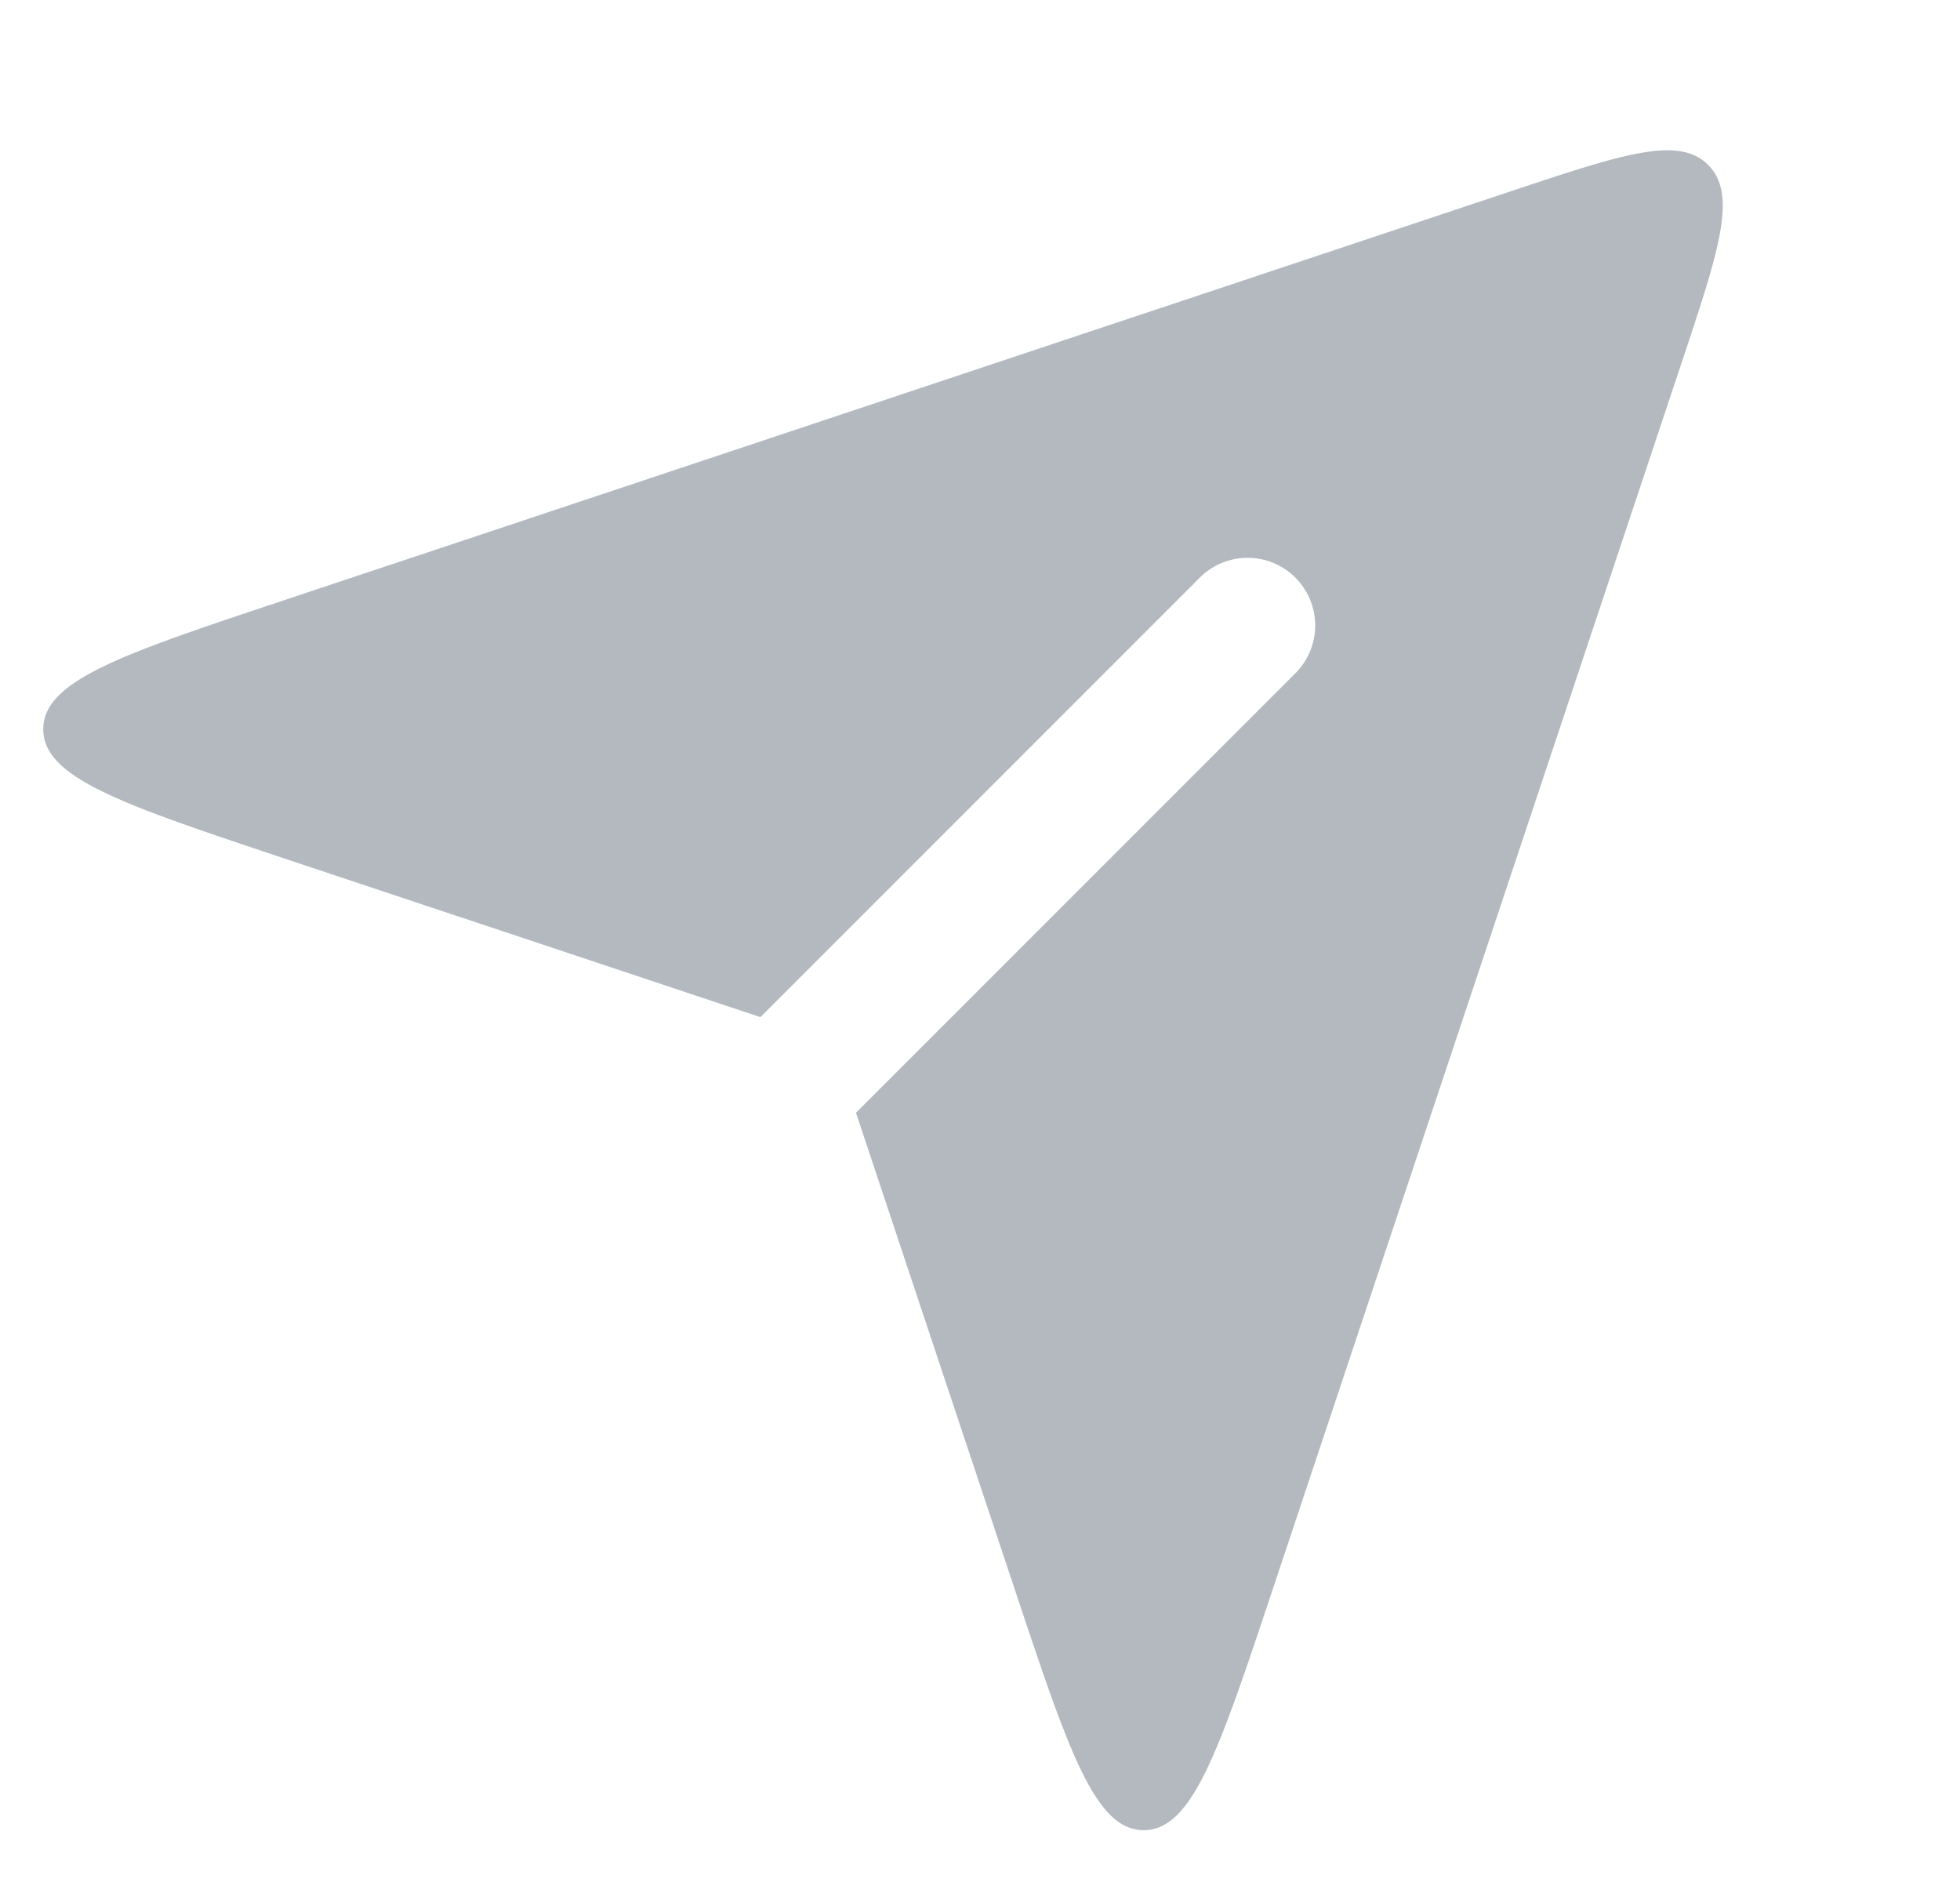
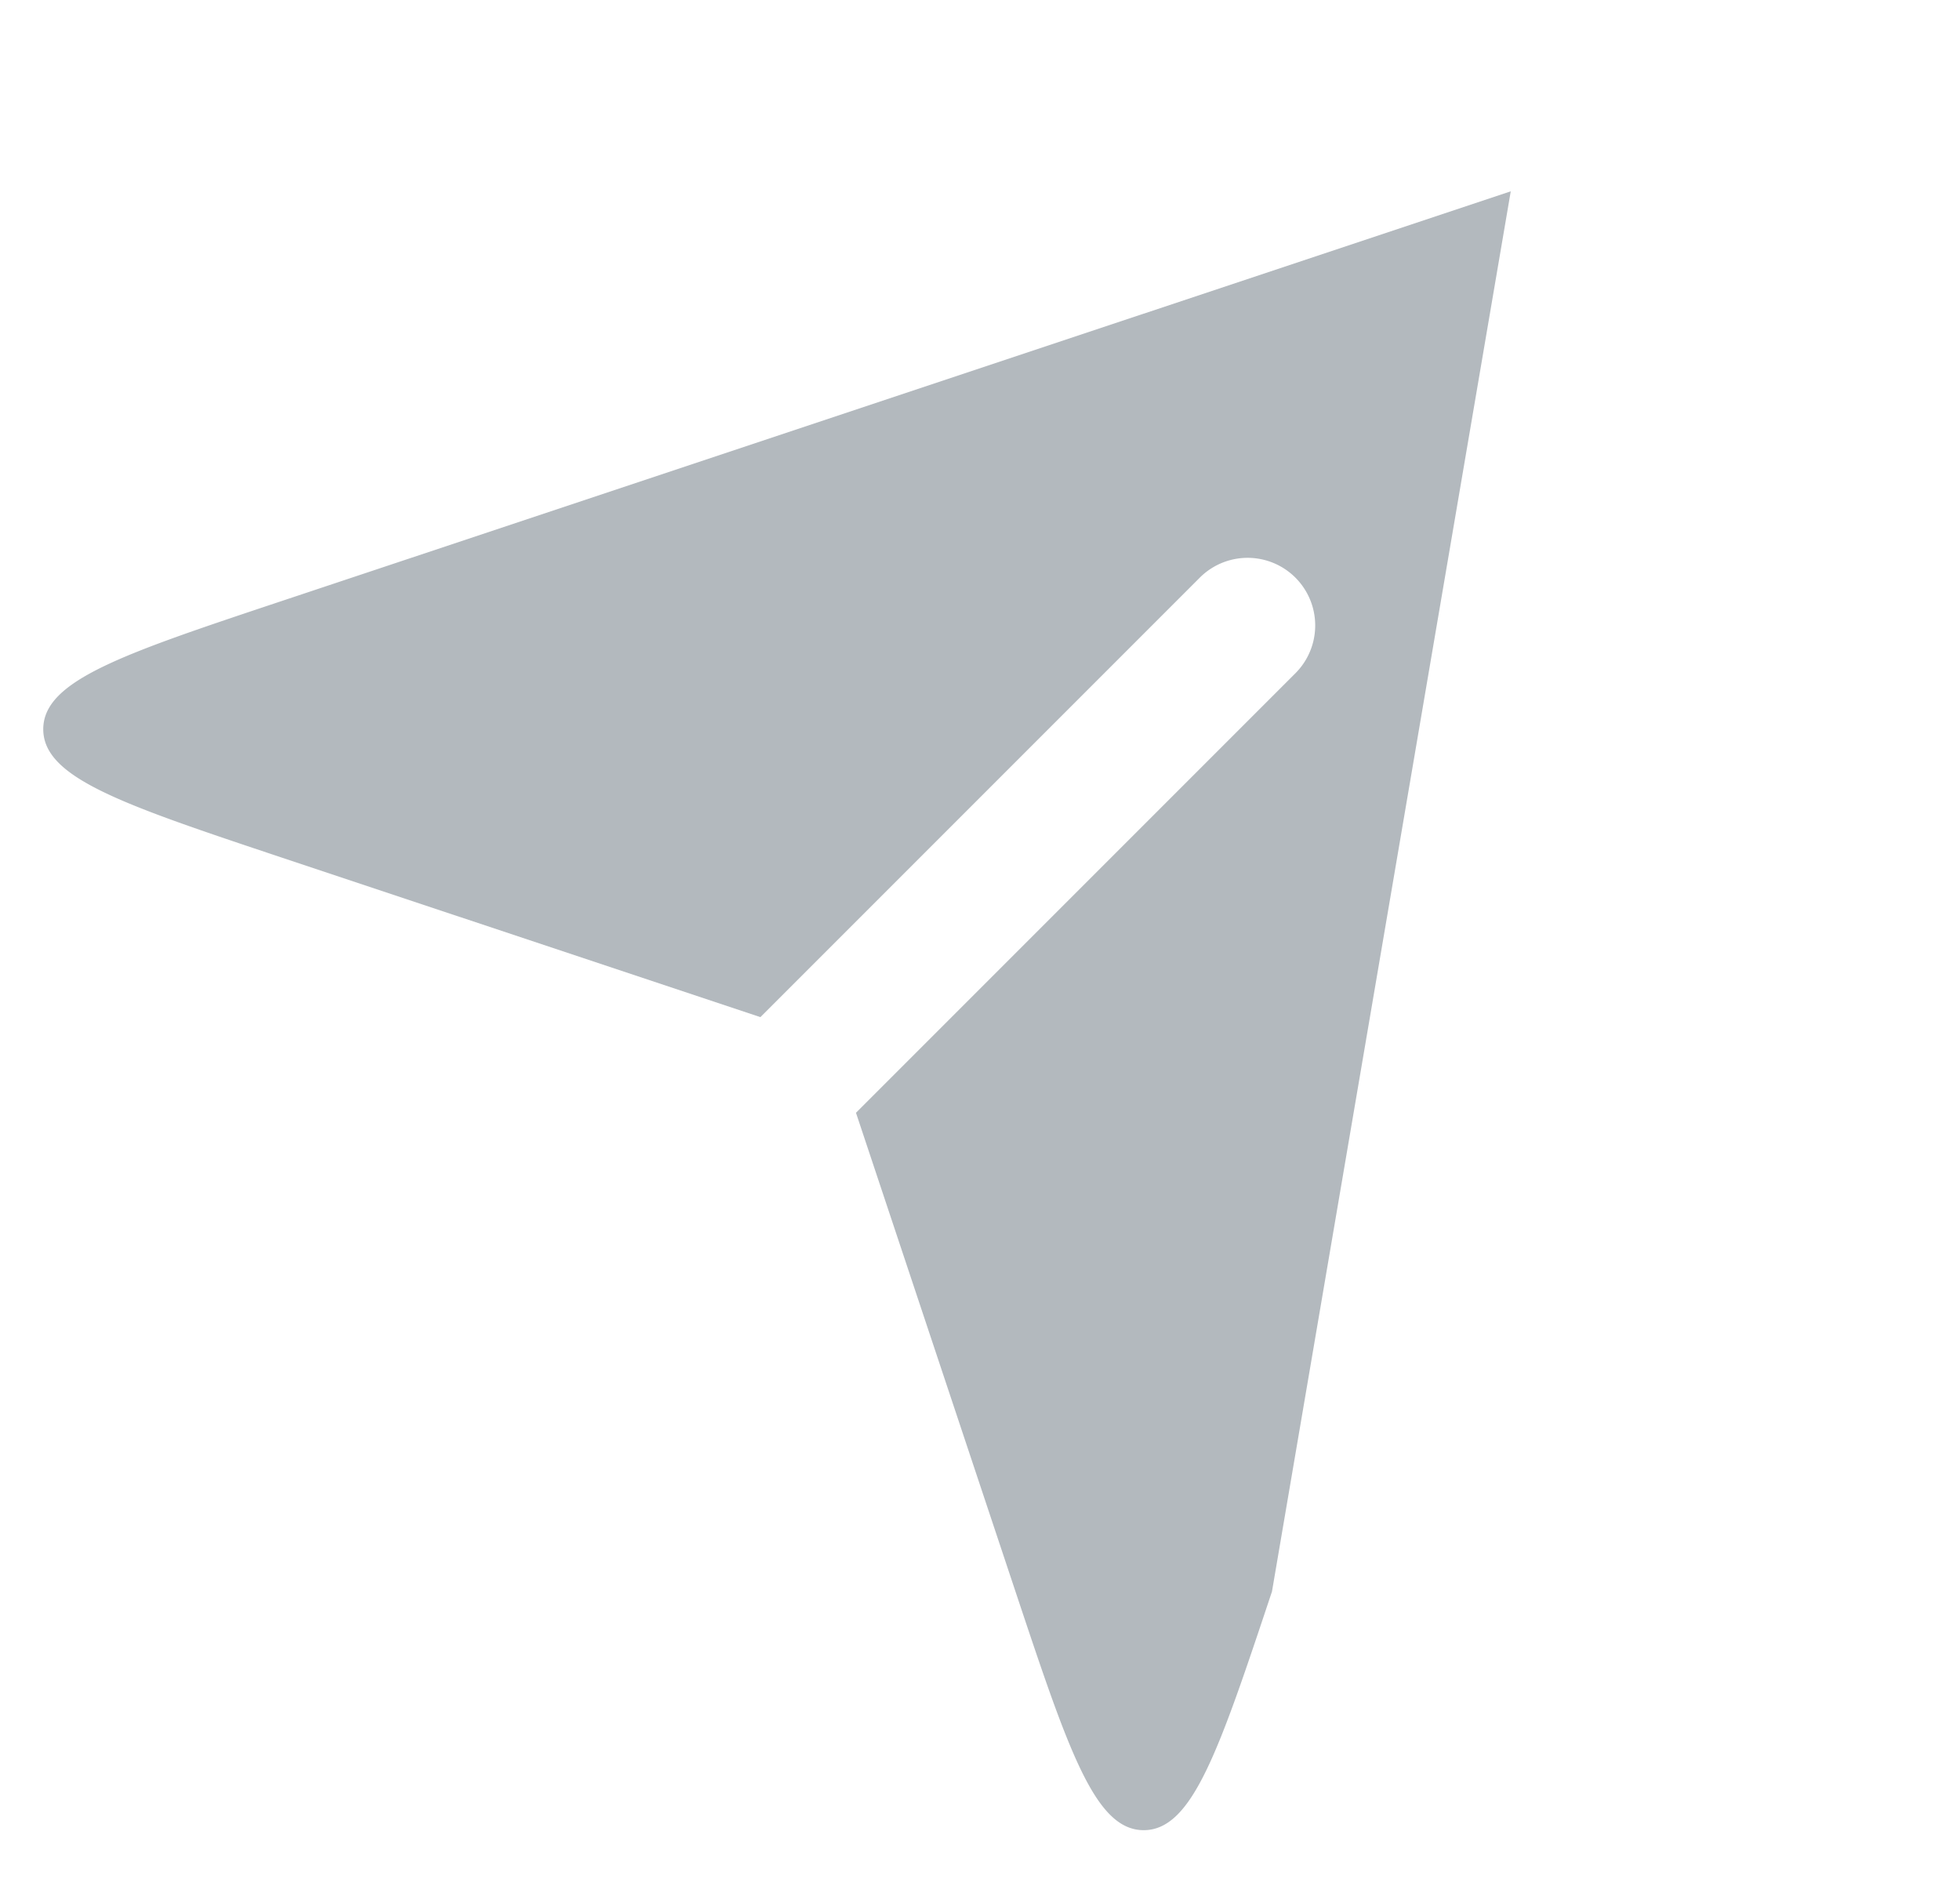
<svg xmlns="http://www.w3.org/2000/svg" width="29" height="28" viewBox="0 0 29 28" fill="none">
-   <path fill-rule="evenodd" clip-rule="evenodd" d="m11.251 15.046-7.082-2.36C1.816 11.9.64 11.508.64 10.787S1.817 9.675 4.17 8.89l18.183-6.06c1.656-.552 2.483-.828 2.92-.391.438.437.162 1.265-.39 2.92L18.82 23.543c-.785 2.353-1.177 3.53-1.898 3.53s-1.112-1.177-1.897-3.53l-2.36-7.082 6.502-6.502a1 1 0 1 0-1.415-1.414z" fill="#B3B9BE" />
+   <path fill-rule="evenodd" clip-rule="evenodd" d="m11.251 15.046-7.082-2.36C1.816 11.9.64 11.508.64 10.787S1.817 9.675 4.17 8.89l18.183-6.06L18.82 23.543c-.785 2.353-1.177 3.53-1.898 3.53s-1.112-1.177-1.897-3.53l-2.36-7.082 6.502-6.502a1 1 0 1 0-1.415-1.414z" fill="#B3B9BE" />
</svg>